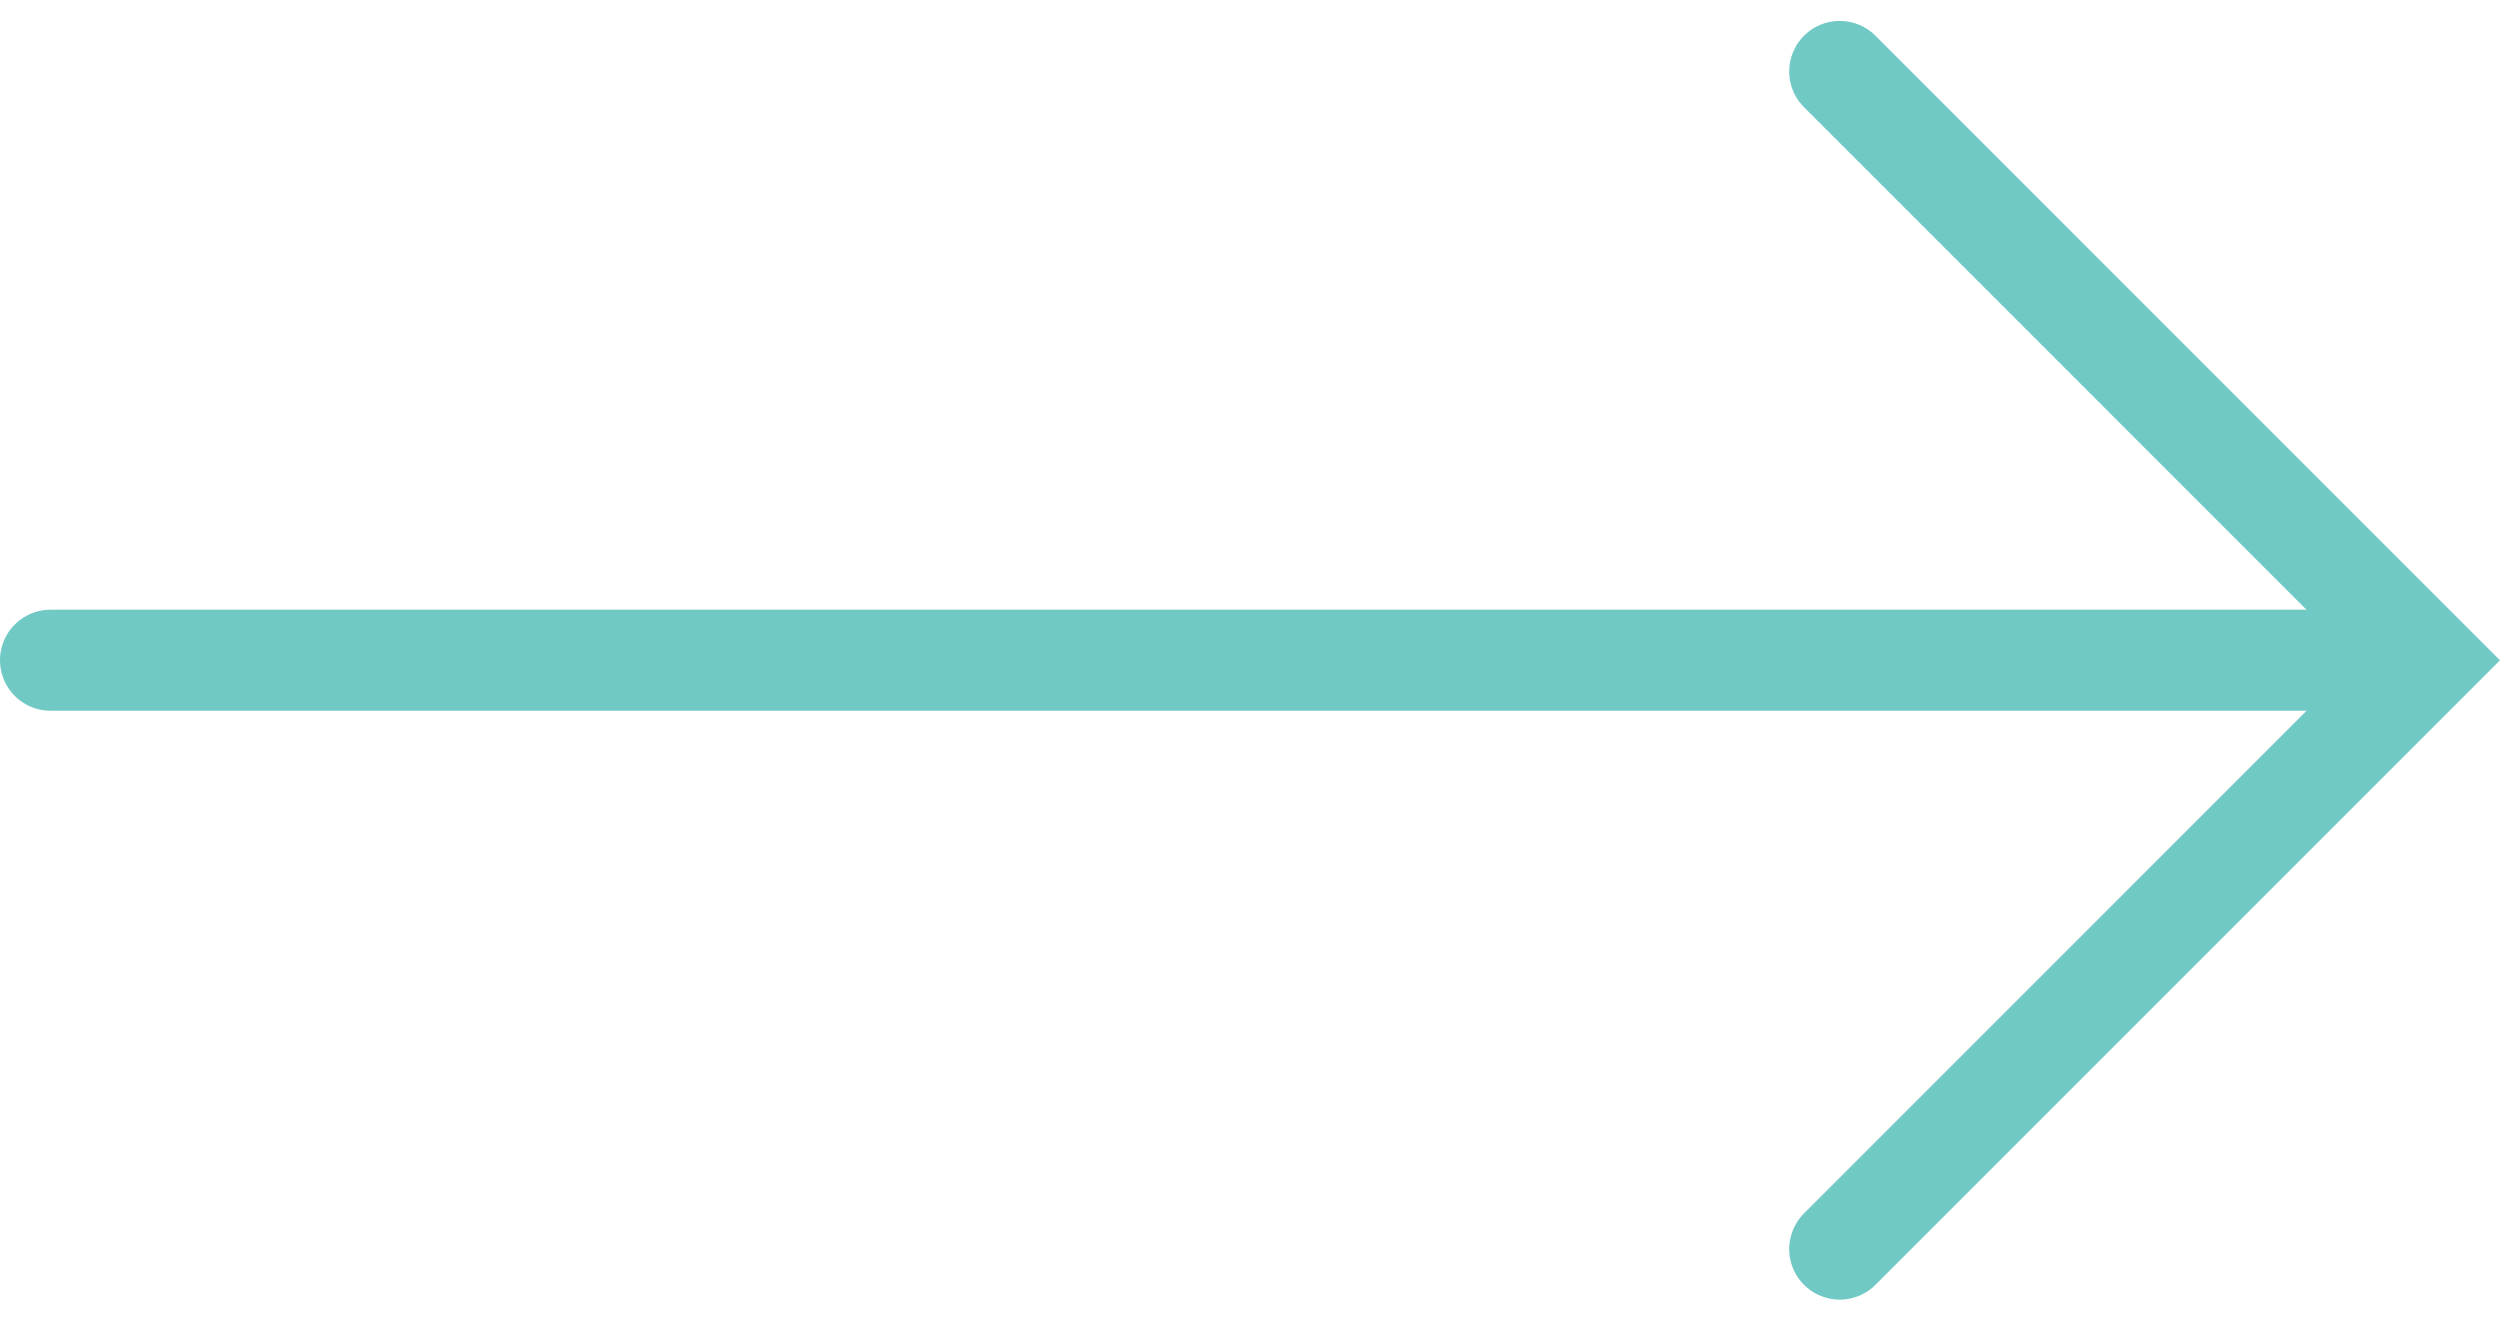
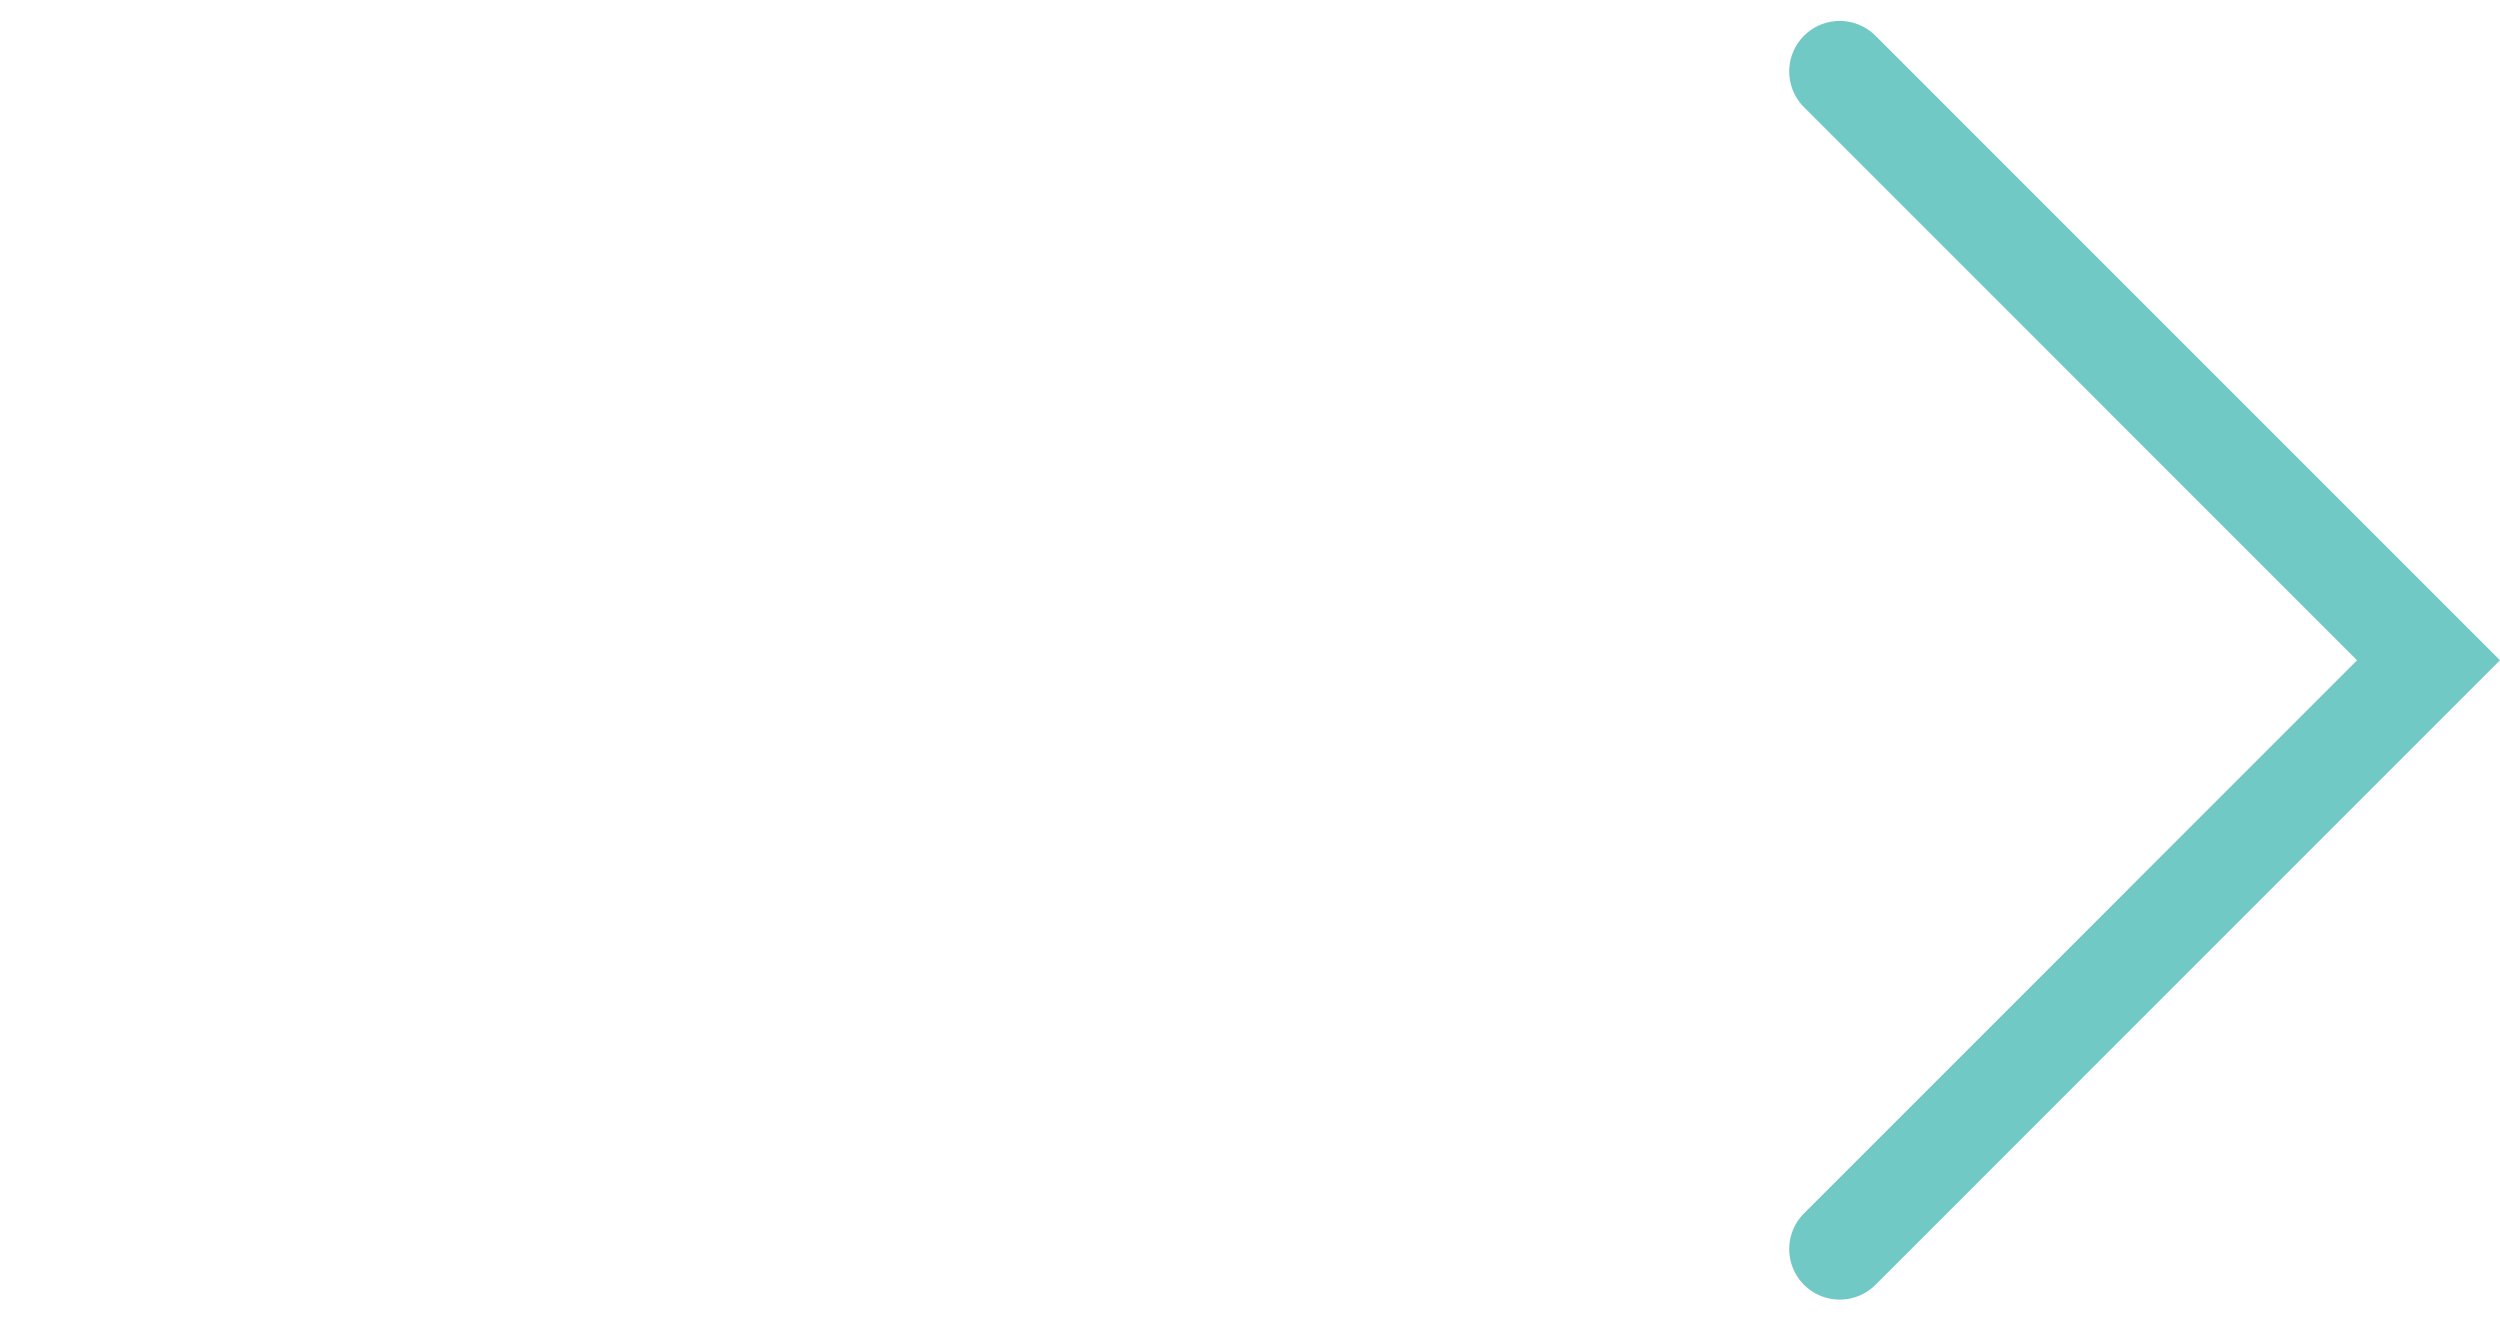
<svg xmlns="http://www.w3.org/2000/svg" width="49.476" height="26.134" viewBox="0 0 49.476 26.134">
  <g id="arrow" transform="translate(-1551.782 -6209.66)">
-     <line id="Line_8432" data-name="Line 8432" x2="46.236" transform="translate(1552.782 6222.726)" fill="none" stroke="#71c9c6" stroke-linecap="round" stroke-width="2" />
    <path id="Path_4070" data-name="Path 4070" d="M-4358.839,6231.264l11.652,11.653-11.652,11.653" transform="translate(5947.03 -20.19)" fill="none" stroke="#71c9c6" stroke-linecap="round" stroke-width="2" />
  </g>
</svg>